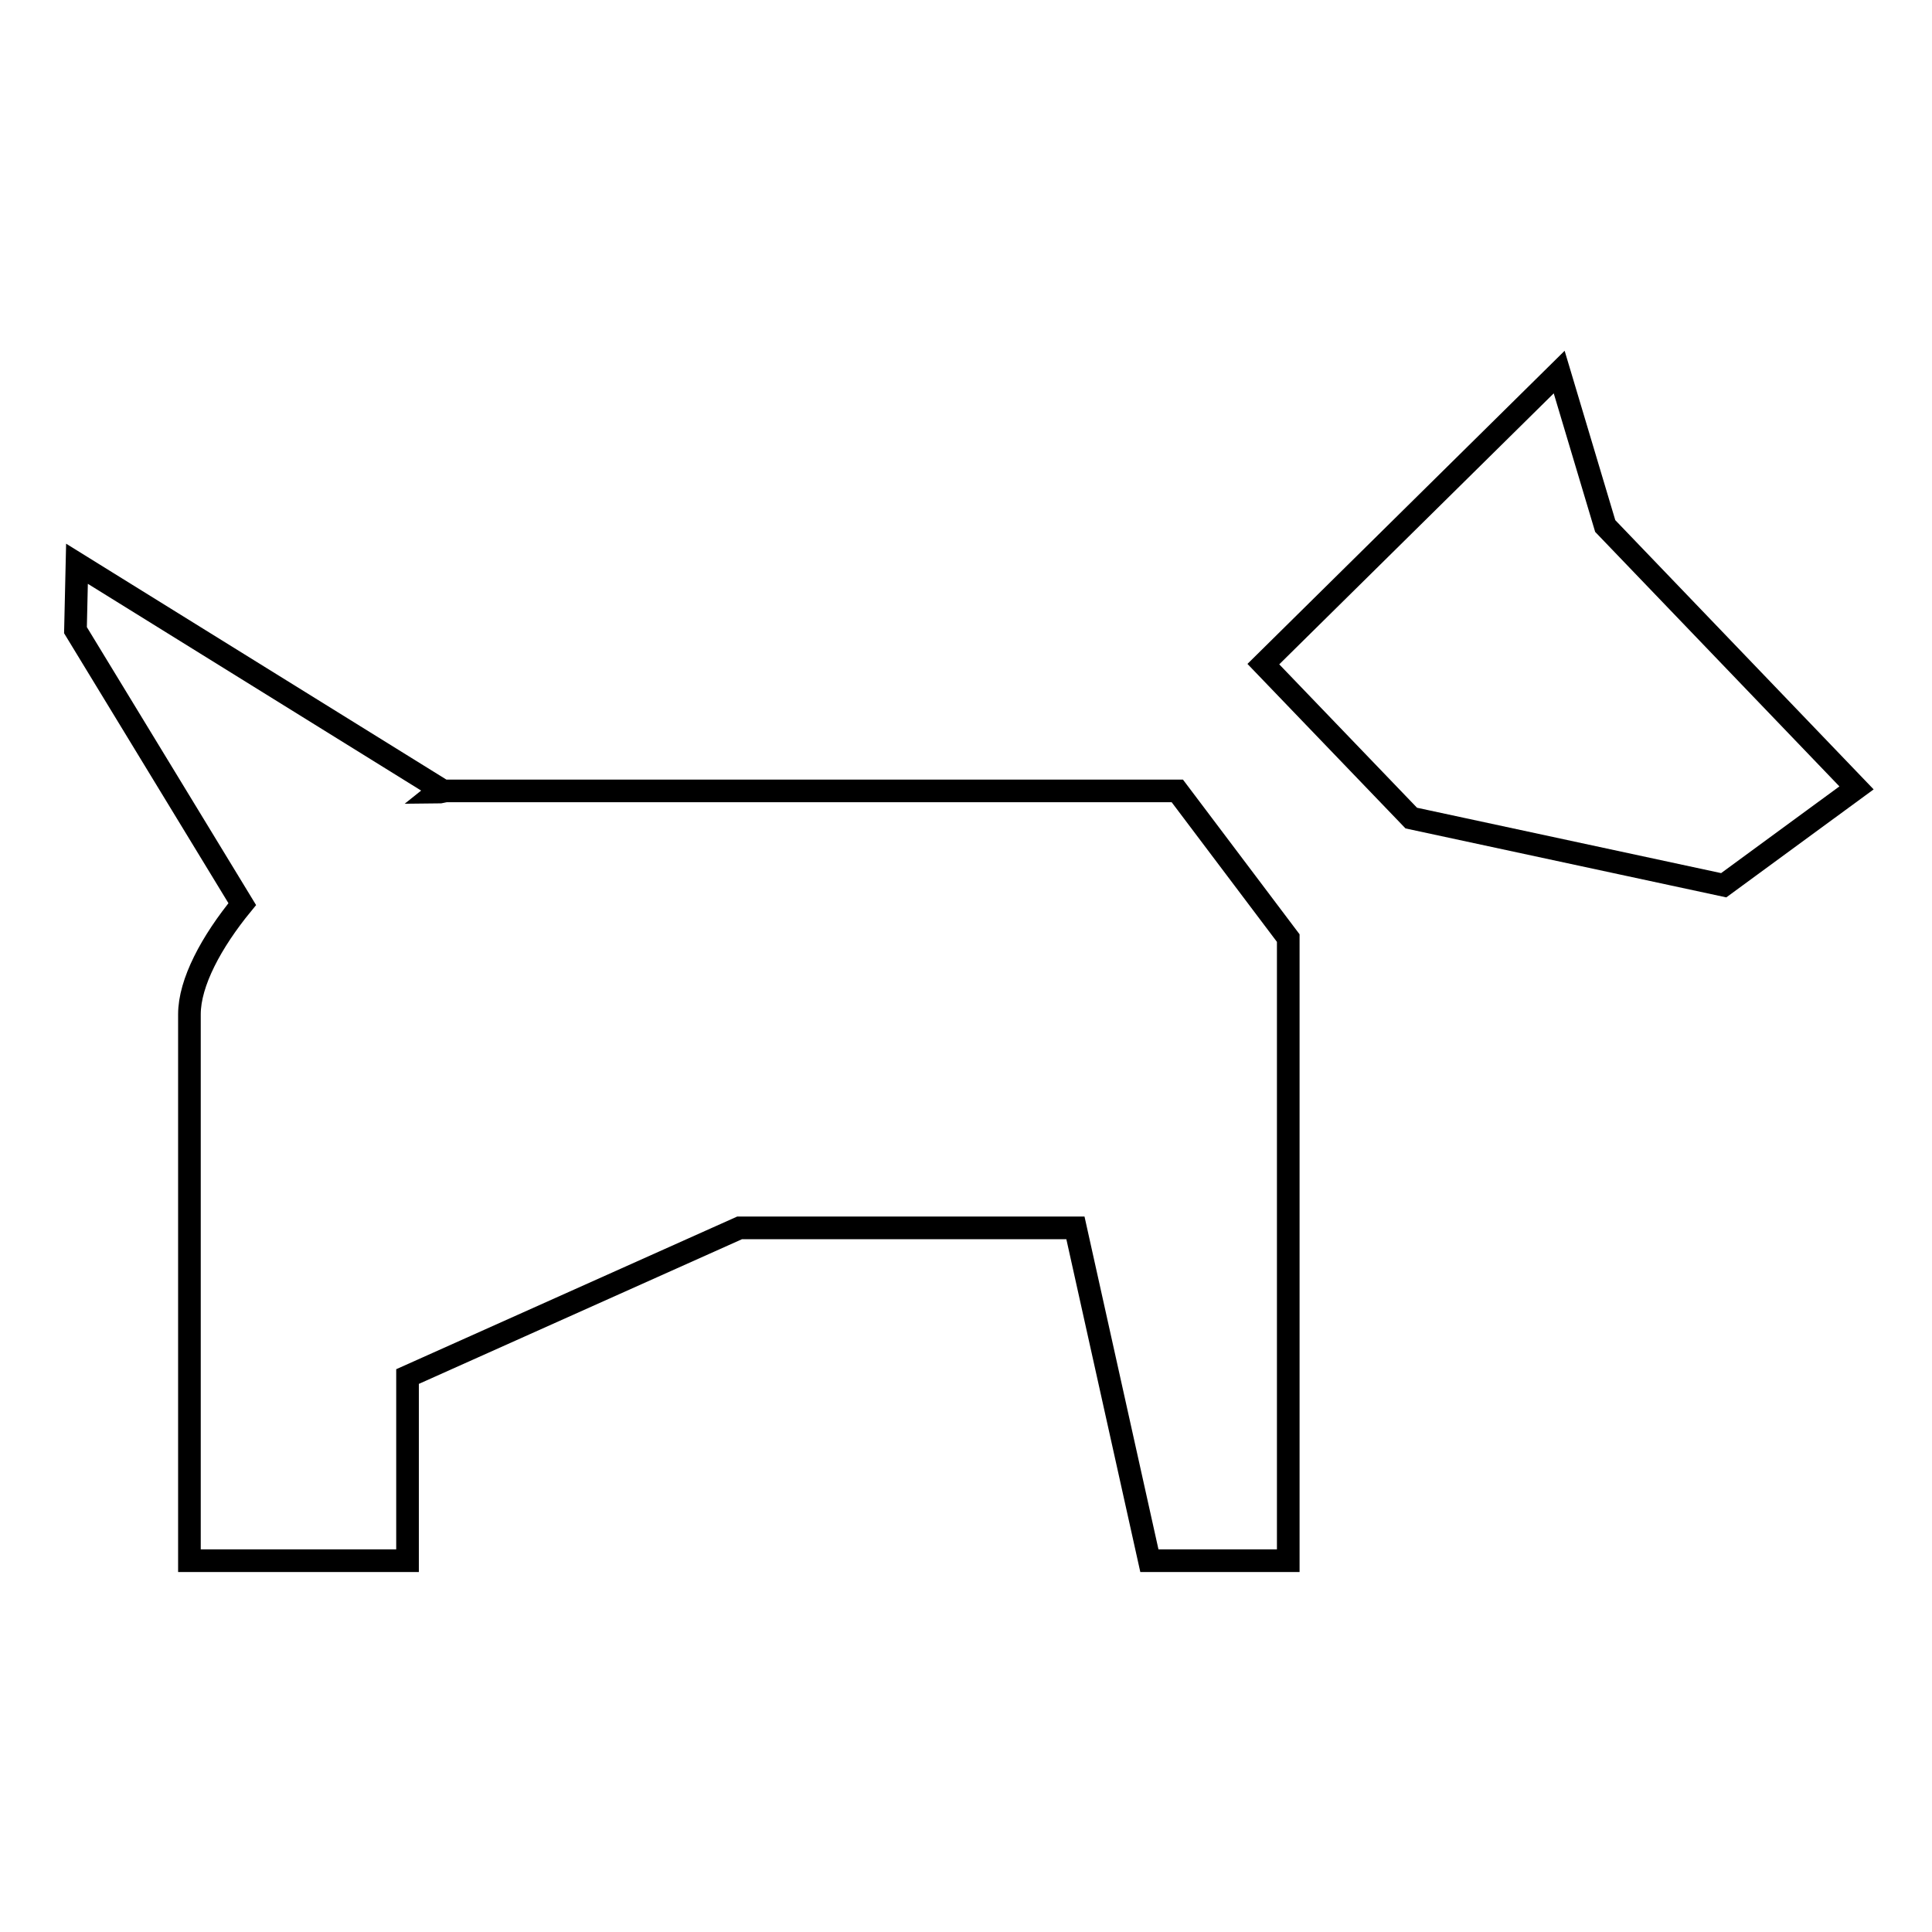
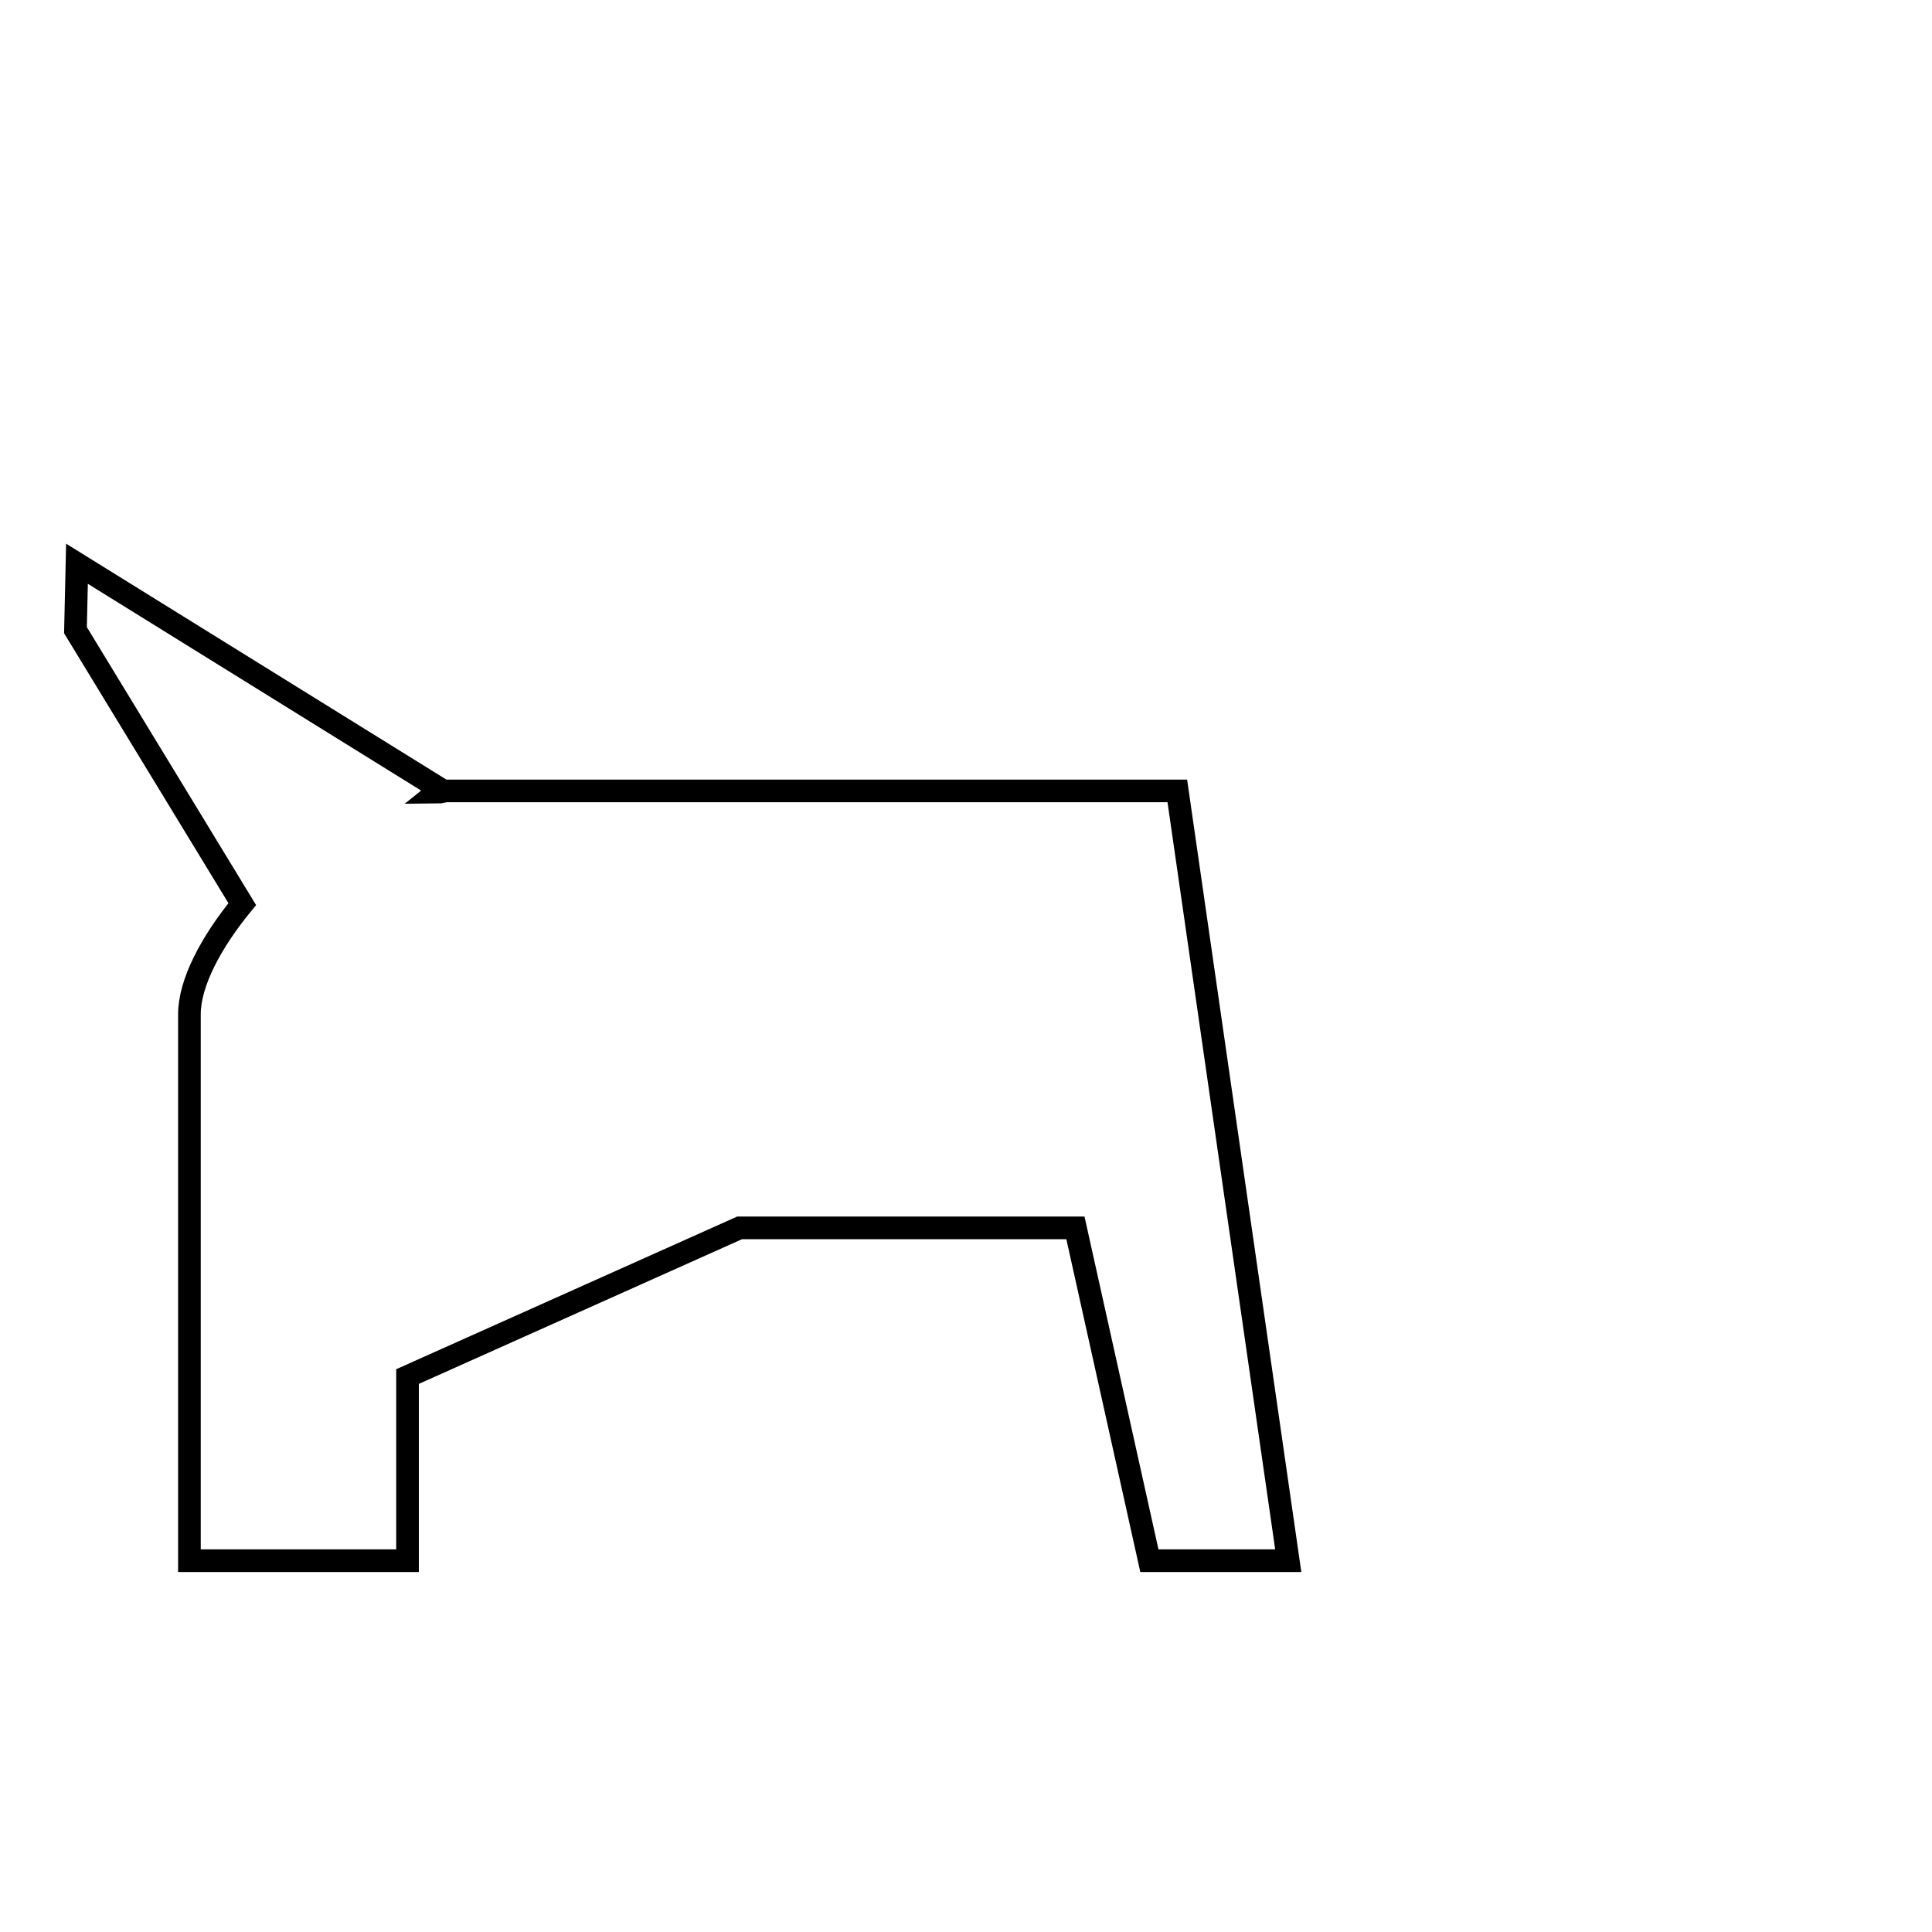
<svg xmlns="http://www.w3.org/2000/svg" version="1.1" x="0px" y="0px" viewBox="0 0 256 256" enable-background="new 0 0 256 256" xml:space="preserve">
  <g>
    <g>
-       <path stroke-width="3" fill-opacity="0" stroke="#000000" d="M59.2,104.8c-0.4,0-0.9,0.2-1.3,0.2l0.5-0.4L10.2,74.7L10,83.5l22.1,36.3c-4.1,5-7,10.4-7,14.6v72.4h28.9v-24.4L98,162.7h44.5l9.8,44.1h18.4v-82.5L156,104.8L59.2,104.8L59.2,104.8z" />
-       <path stroke-width="3" fill-opacity="0" stroke="#000000" d="M212.7,69.7l-6.1-20.4l-39.2,38.7l19.6,20.4l41.4,8.9l17.6-12.9L212.7,69.7z" />
+       <path stroke-width="3" fill-opacity="0" stroke="#000000" d="M59.2,104.8c-0.4,0-0.9,0.2-1.3,0.2l0.5-0.4L10.2,74.7L10,83.5l22.1,36.3c-4.1,5-7,10.4-7,14.6v72.4h28.9v-24.4L98,162.7h44.5l9.8,44.1h18.4L156,104.8L59.2,104.8L59.2,104.8z" />
    </g>
  </g>
</svg>